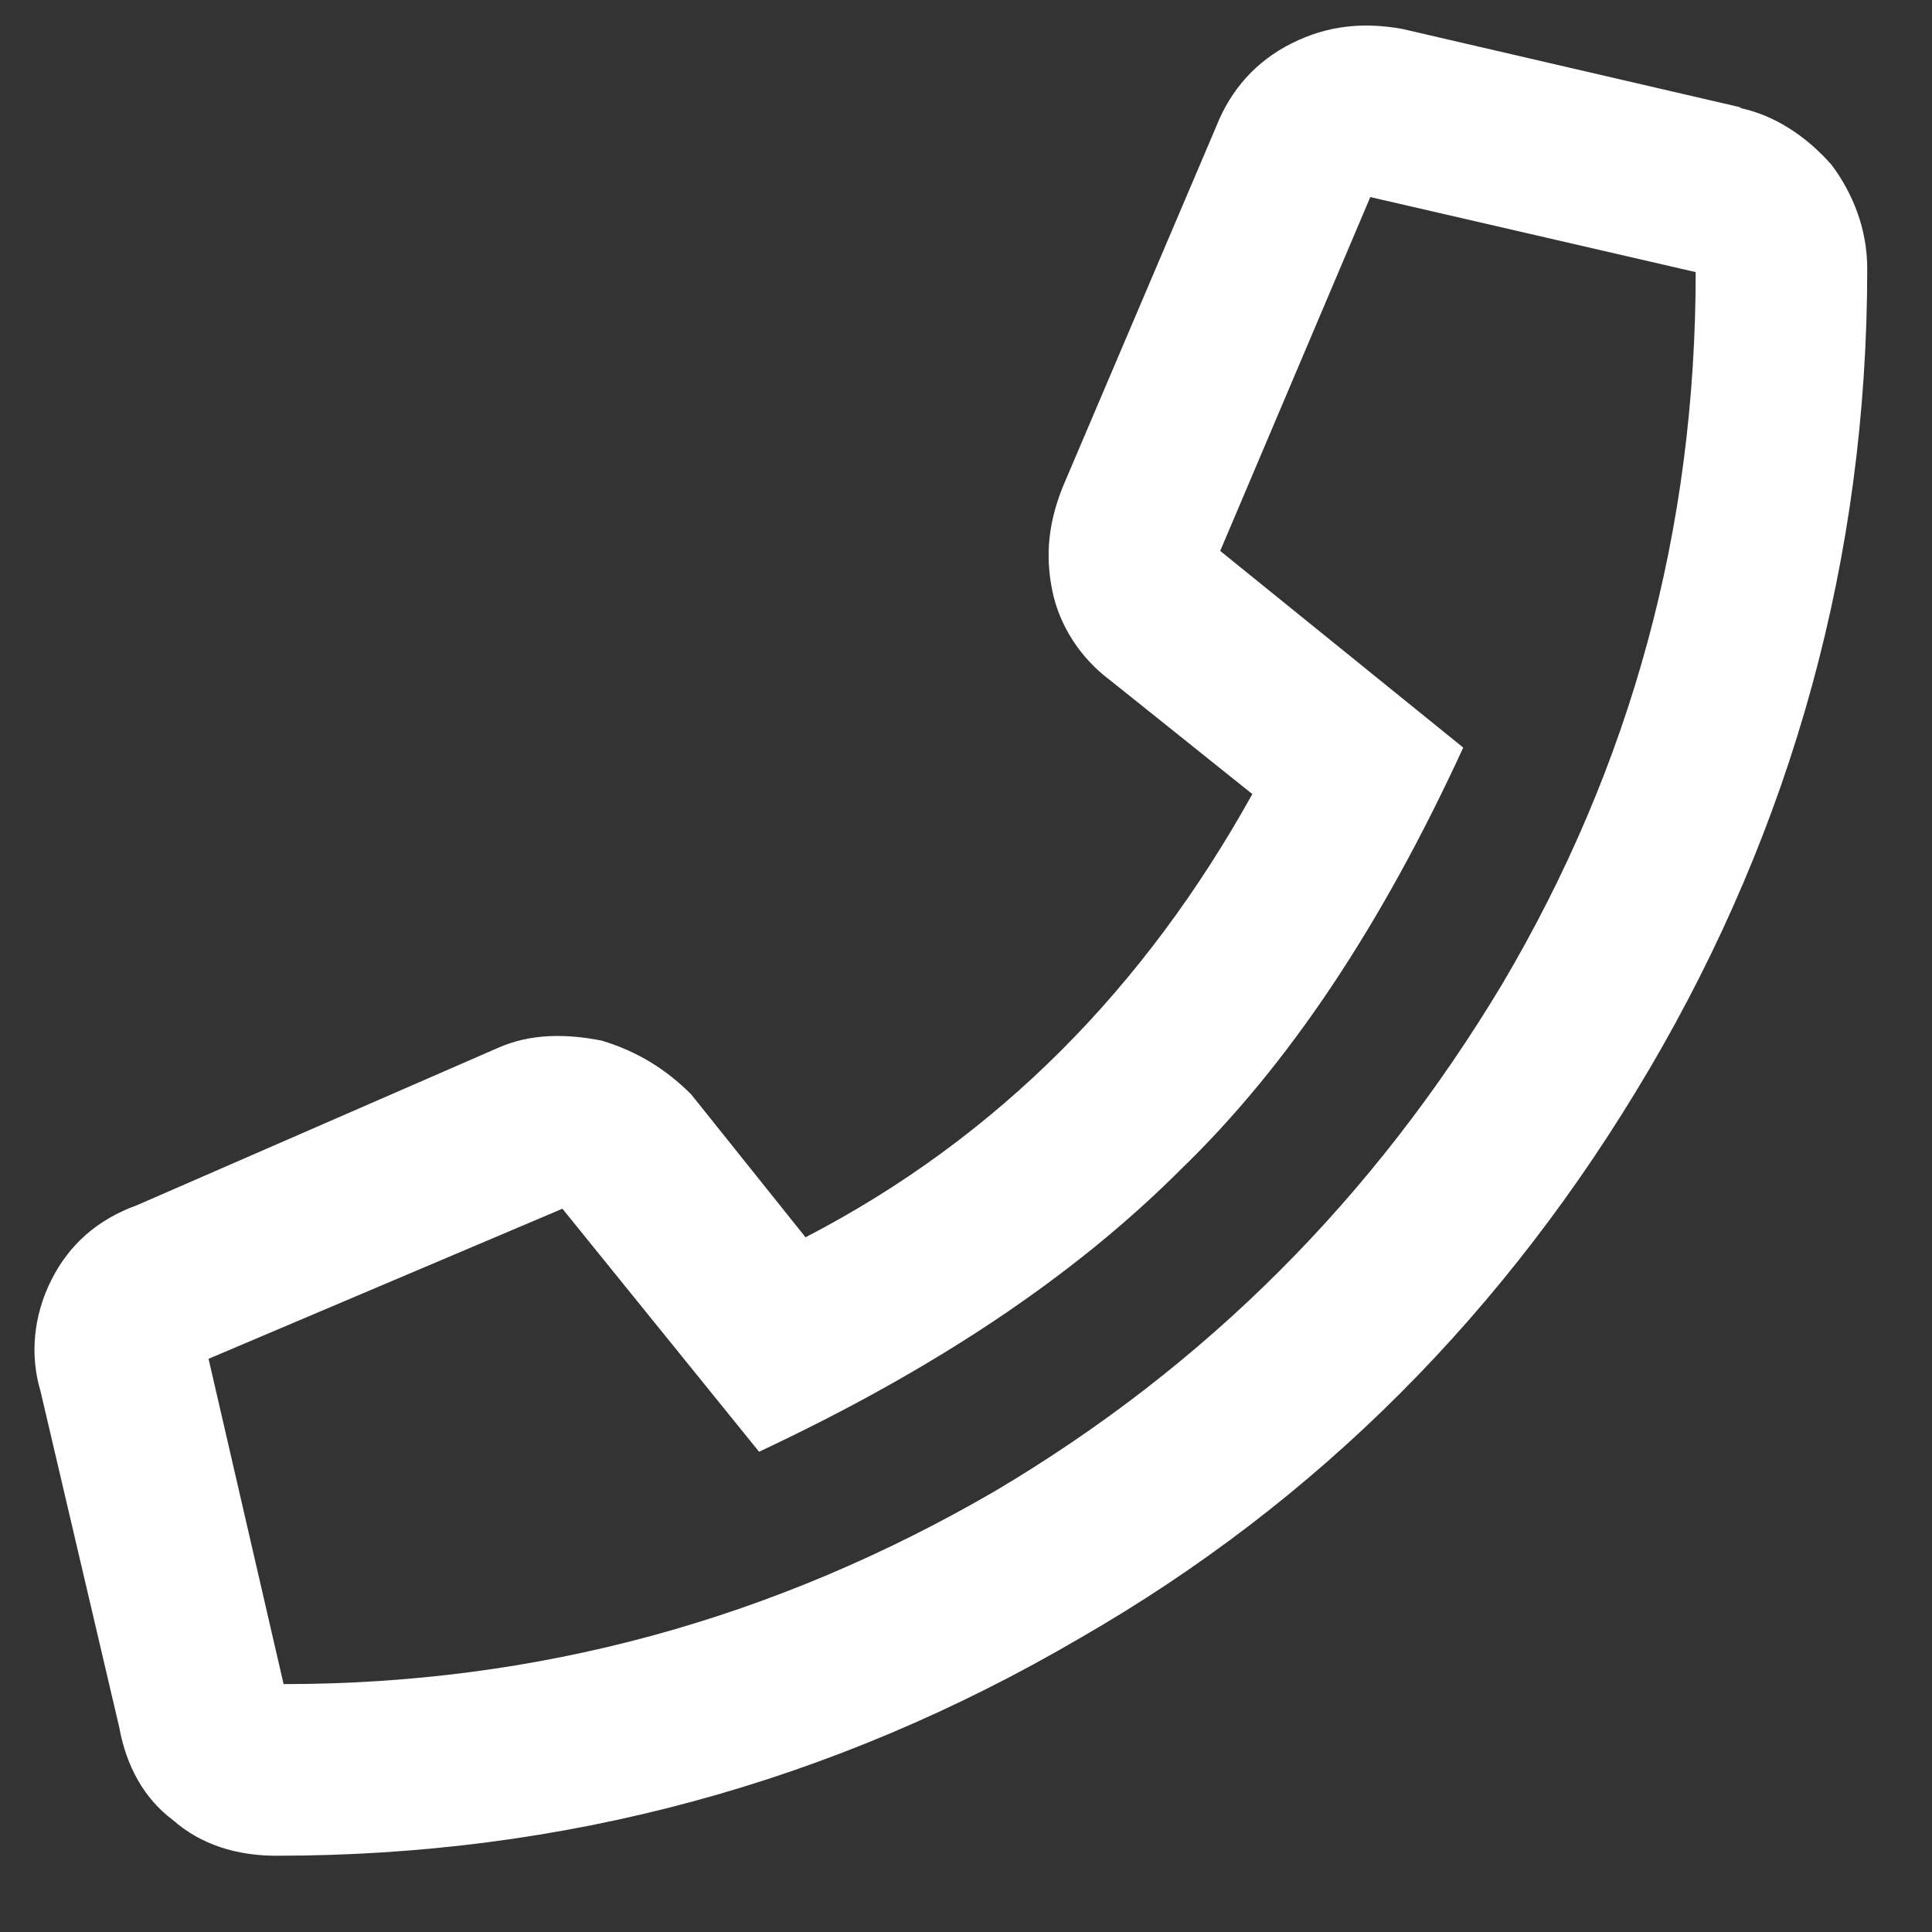
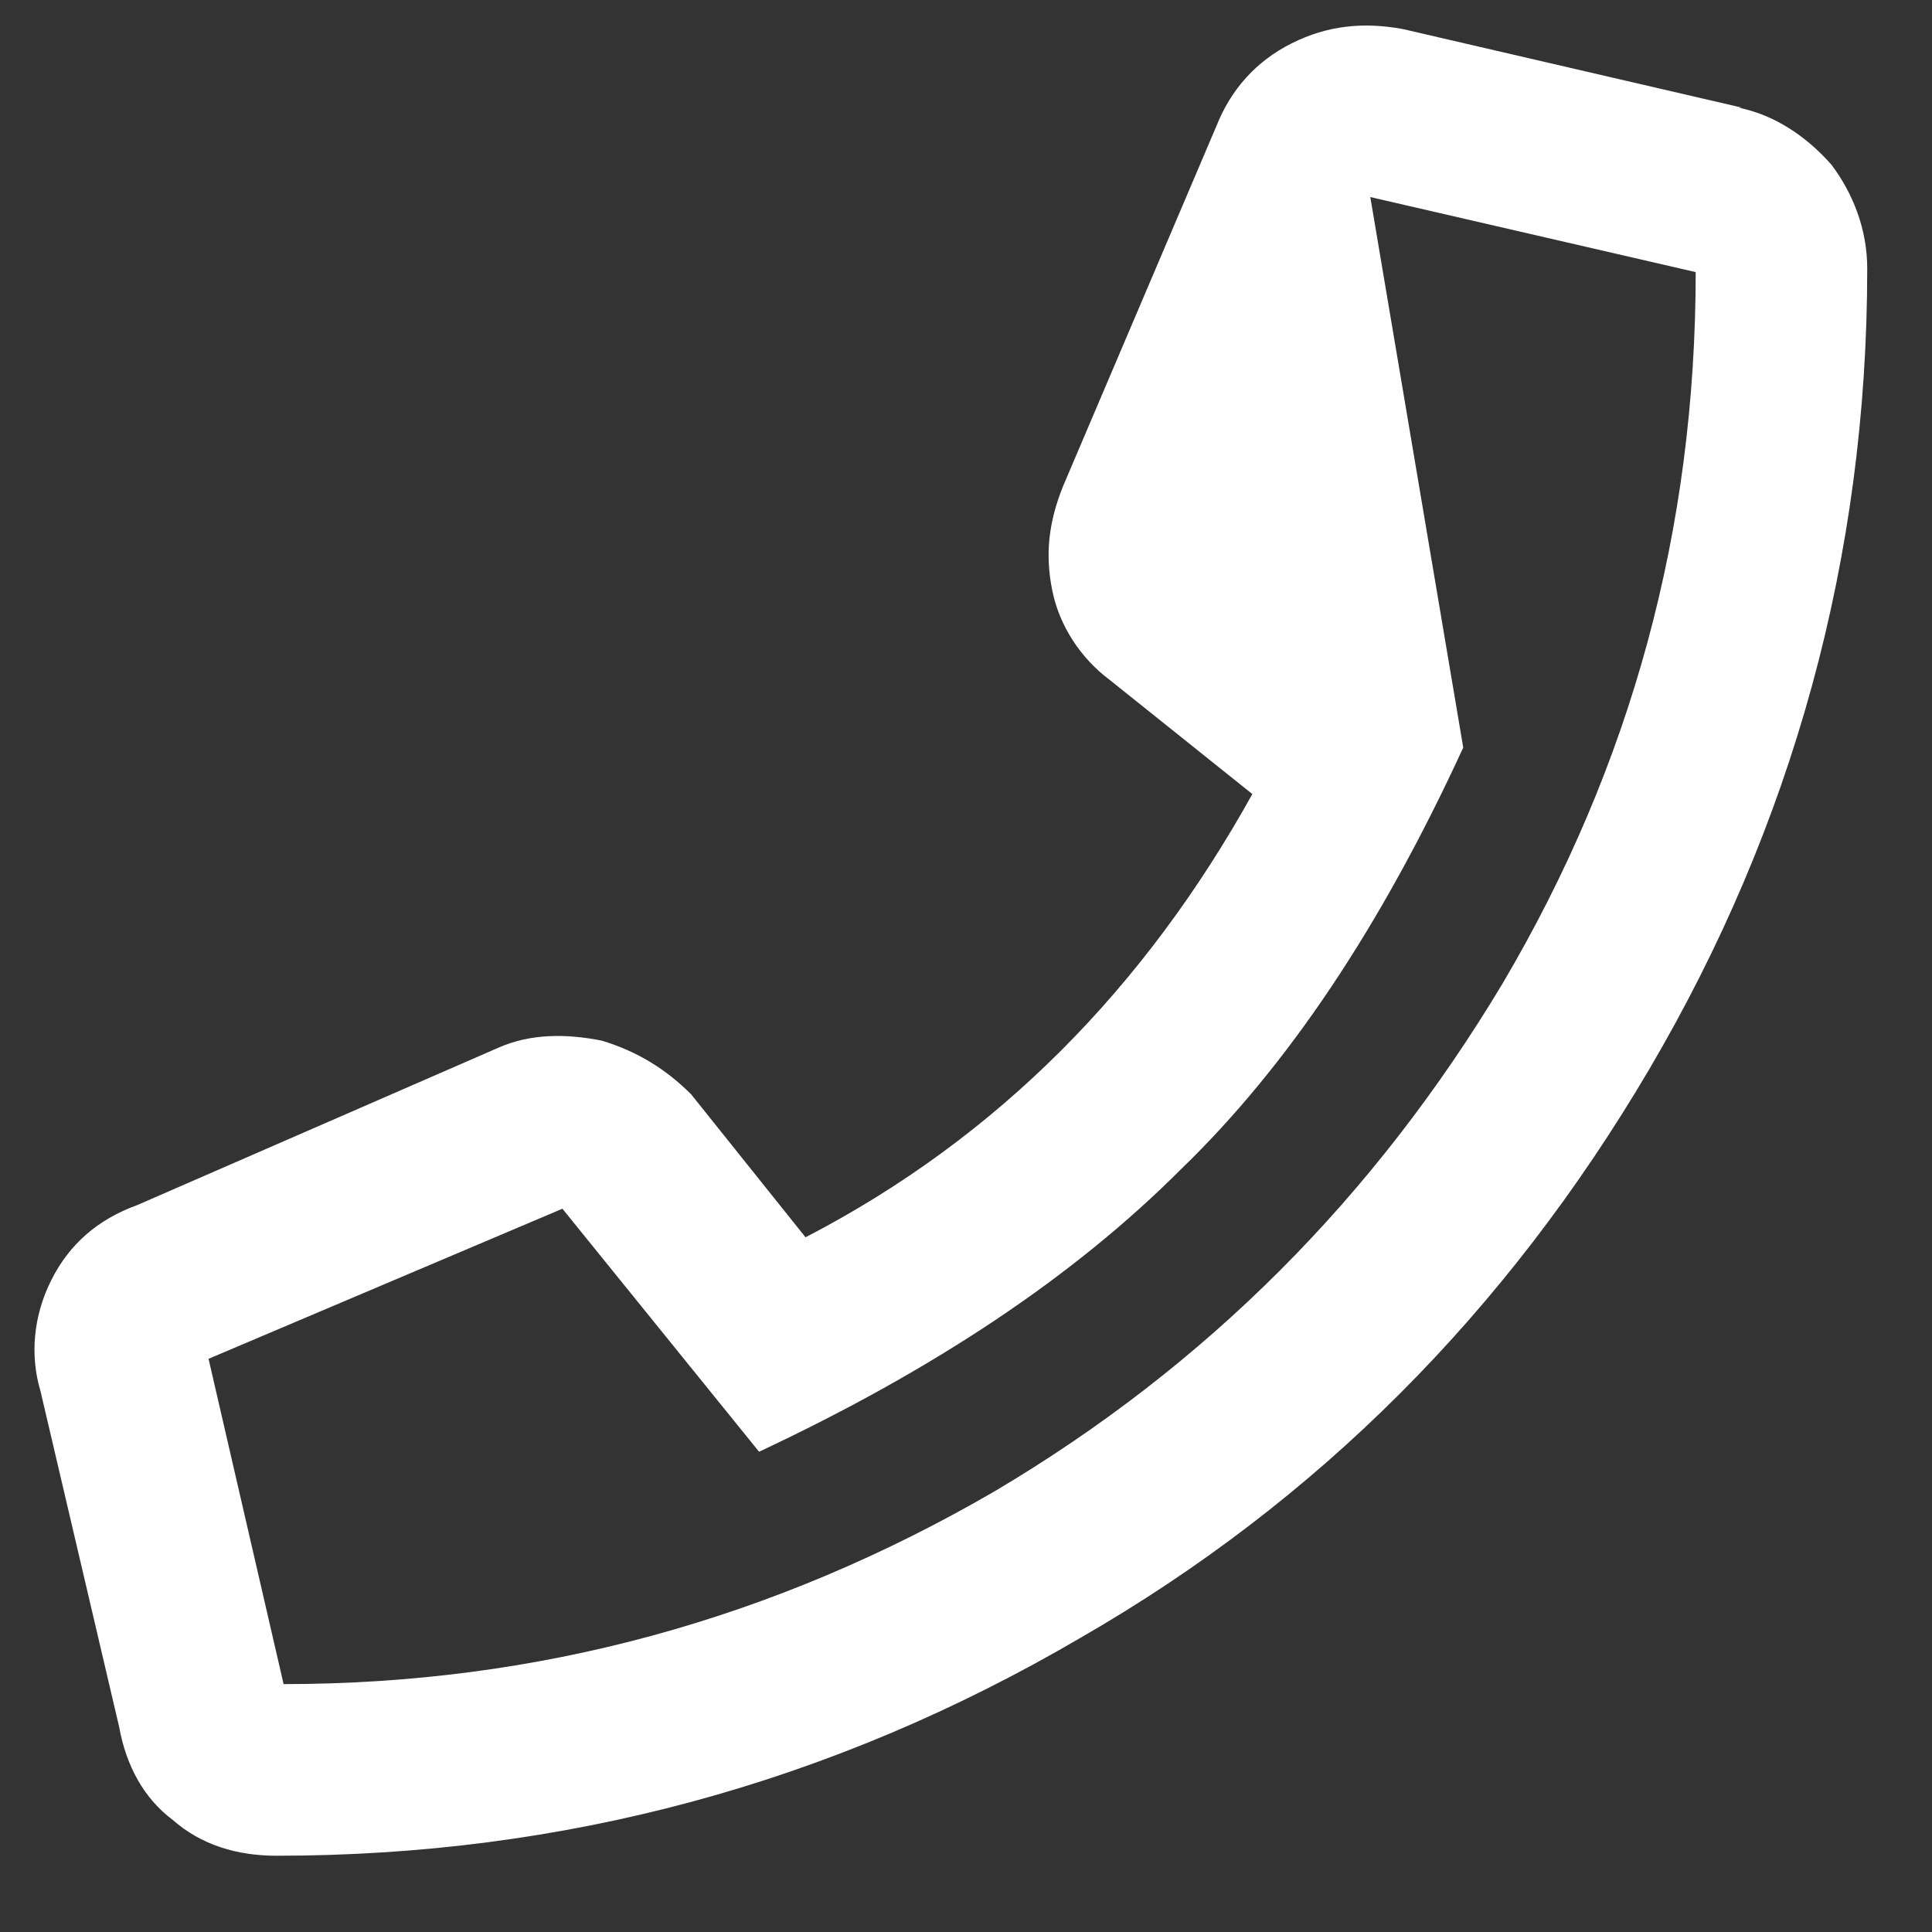
<svg xmlns="http://www.w3.org/2000/svg" width="19" height="19" viewBox="0 0 19 19" fill="none">
  <rect x="0" y="0" width="19" height="19" fill="#333333" stroke="none" />
-   <path d="M17.133 1.059H17.098C17.449 1.129 17.765 1.34 18.012 1.621C18.223 1.902 18.363 2.254 18.363 2.641C18.363 5.488 17.625 8.125 16.219 10.516C14.812 12.906 12.949 14.77 10.629 16.105C8.168 17.547 5.531 18.25 2.719 18.25C2.332 18.25 1.98 18.145 1.699 17.898C1.418 17.688 1.242 17.371 1.172 16.984L0.398 13.68C0.293 13.328 0.328 12.941 0.504 12.59C0.68 12.238 0.961 11.992 1.348 11.852L4.898 10.305C5.215 10.164 5.566 10.164 5.918 10.234C6.269 10.34 6.551 10.516 6.797 10.762L7.922 12.168C9.82 11.184 11.262 9.707 12.316 7.809L10.91 6.684C10.629 6.473 10.418 6.156 10.348 5.805C10.277 5.453 10.312 5.137 10.453 4.785L11.965 1.234C12.105 0.883 12.351 0.602 12.703 0.426C13.055 0.25 13.406 0.215 13.793 0.285L17.133 1.059ZM2.789 16.562C5.285 16.562 7.605 15.93 9.785 14.664C11.859 13.434 13.512 11.781 14.777 9.672C16.043 7.527 16.676 5.207 16.676 2.676L13.476 1.938L12 5.418L14.39 7.352C13.582 9.109 12.668 10.48 11.613 11.5C10.559 12.555 9.187 13.469 7.465 14.277L5.531 11.887L2.051 13.363L2.789 16.562Z" fill="white" />
+   <path d="M17.133 1.059H17.098C17.449 1.129 17.765 1.34 18.012 1.621C18.223 1.902 18.363 2.254 18.363 2.641C18.363 5.488 17.625 8.125 16.219 10.516C14.812 12.906 12.949 14.77 10.629 16.105C8.168 17.547 5.531 18.25 2.719 18.25C2.332 18.25 1.98 18.145 1.699 17.898C1.418 17.688 1.242 17.371 1.172 16.984L0.398 13.68C0.293 13.328 0.328 12.941 0.504 12.59C0.68 12.238 0.961 11.992 1.348 11.852L4.898 10.305C5.215 10.164 5.566 10.164 5.918 10.234C6.269 10.34 6.551 10.516 6.797 10.762L7.922 12.168C9.82 11.184 11.262 9.707 12.316 7.809L10.91 6.684C10.629 6.473 10.418 6.156 10.348 5.805C10.277 5.453 10.312 5.137 10.453 4.785L11.965 1.234C12.105 0.883 12.351 0.602 12.703 0.426C13.055 0.25 13.406 0.215 13.793 0.285L17.133 1.059ZM2.789 16.562C5.285 16.562 7.605 15.93 9.785 14.664C11.859 13.434 13.512 11.781 14.777 9.672C16.043 7.527 16.676 5.207 16.676 2.676L13.476 1.938L14.39 7.352C13.582 9.109 12.668 10.48 11.613 11.5C10.559 12.555 9.187 13.469 7.465 14.277L5.531 11.887L2.051 13.363L2.789 16.562Z" fill="white" />
</svg>